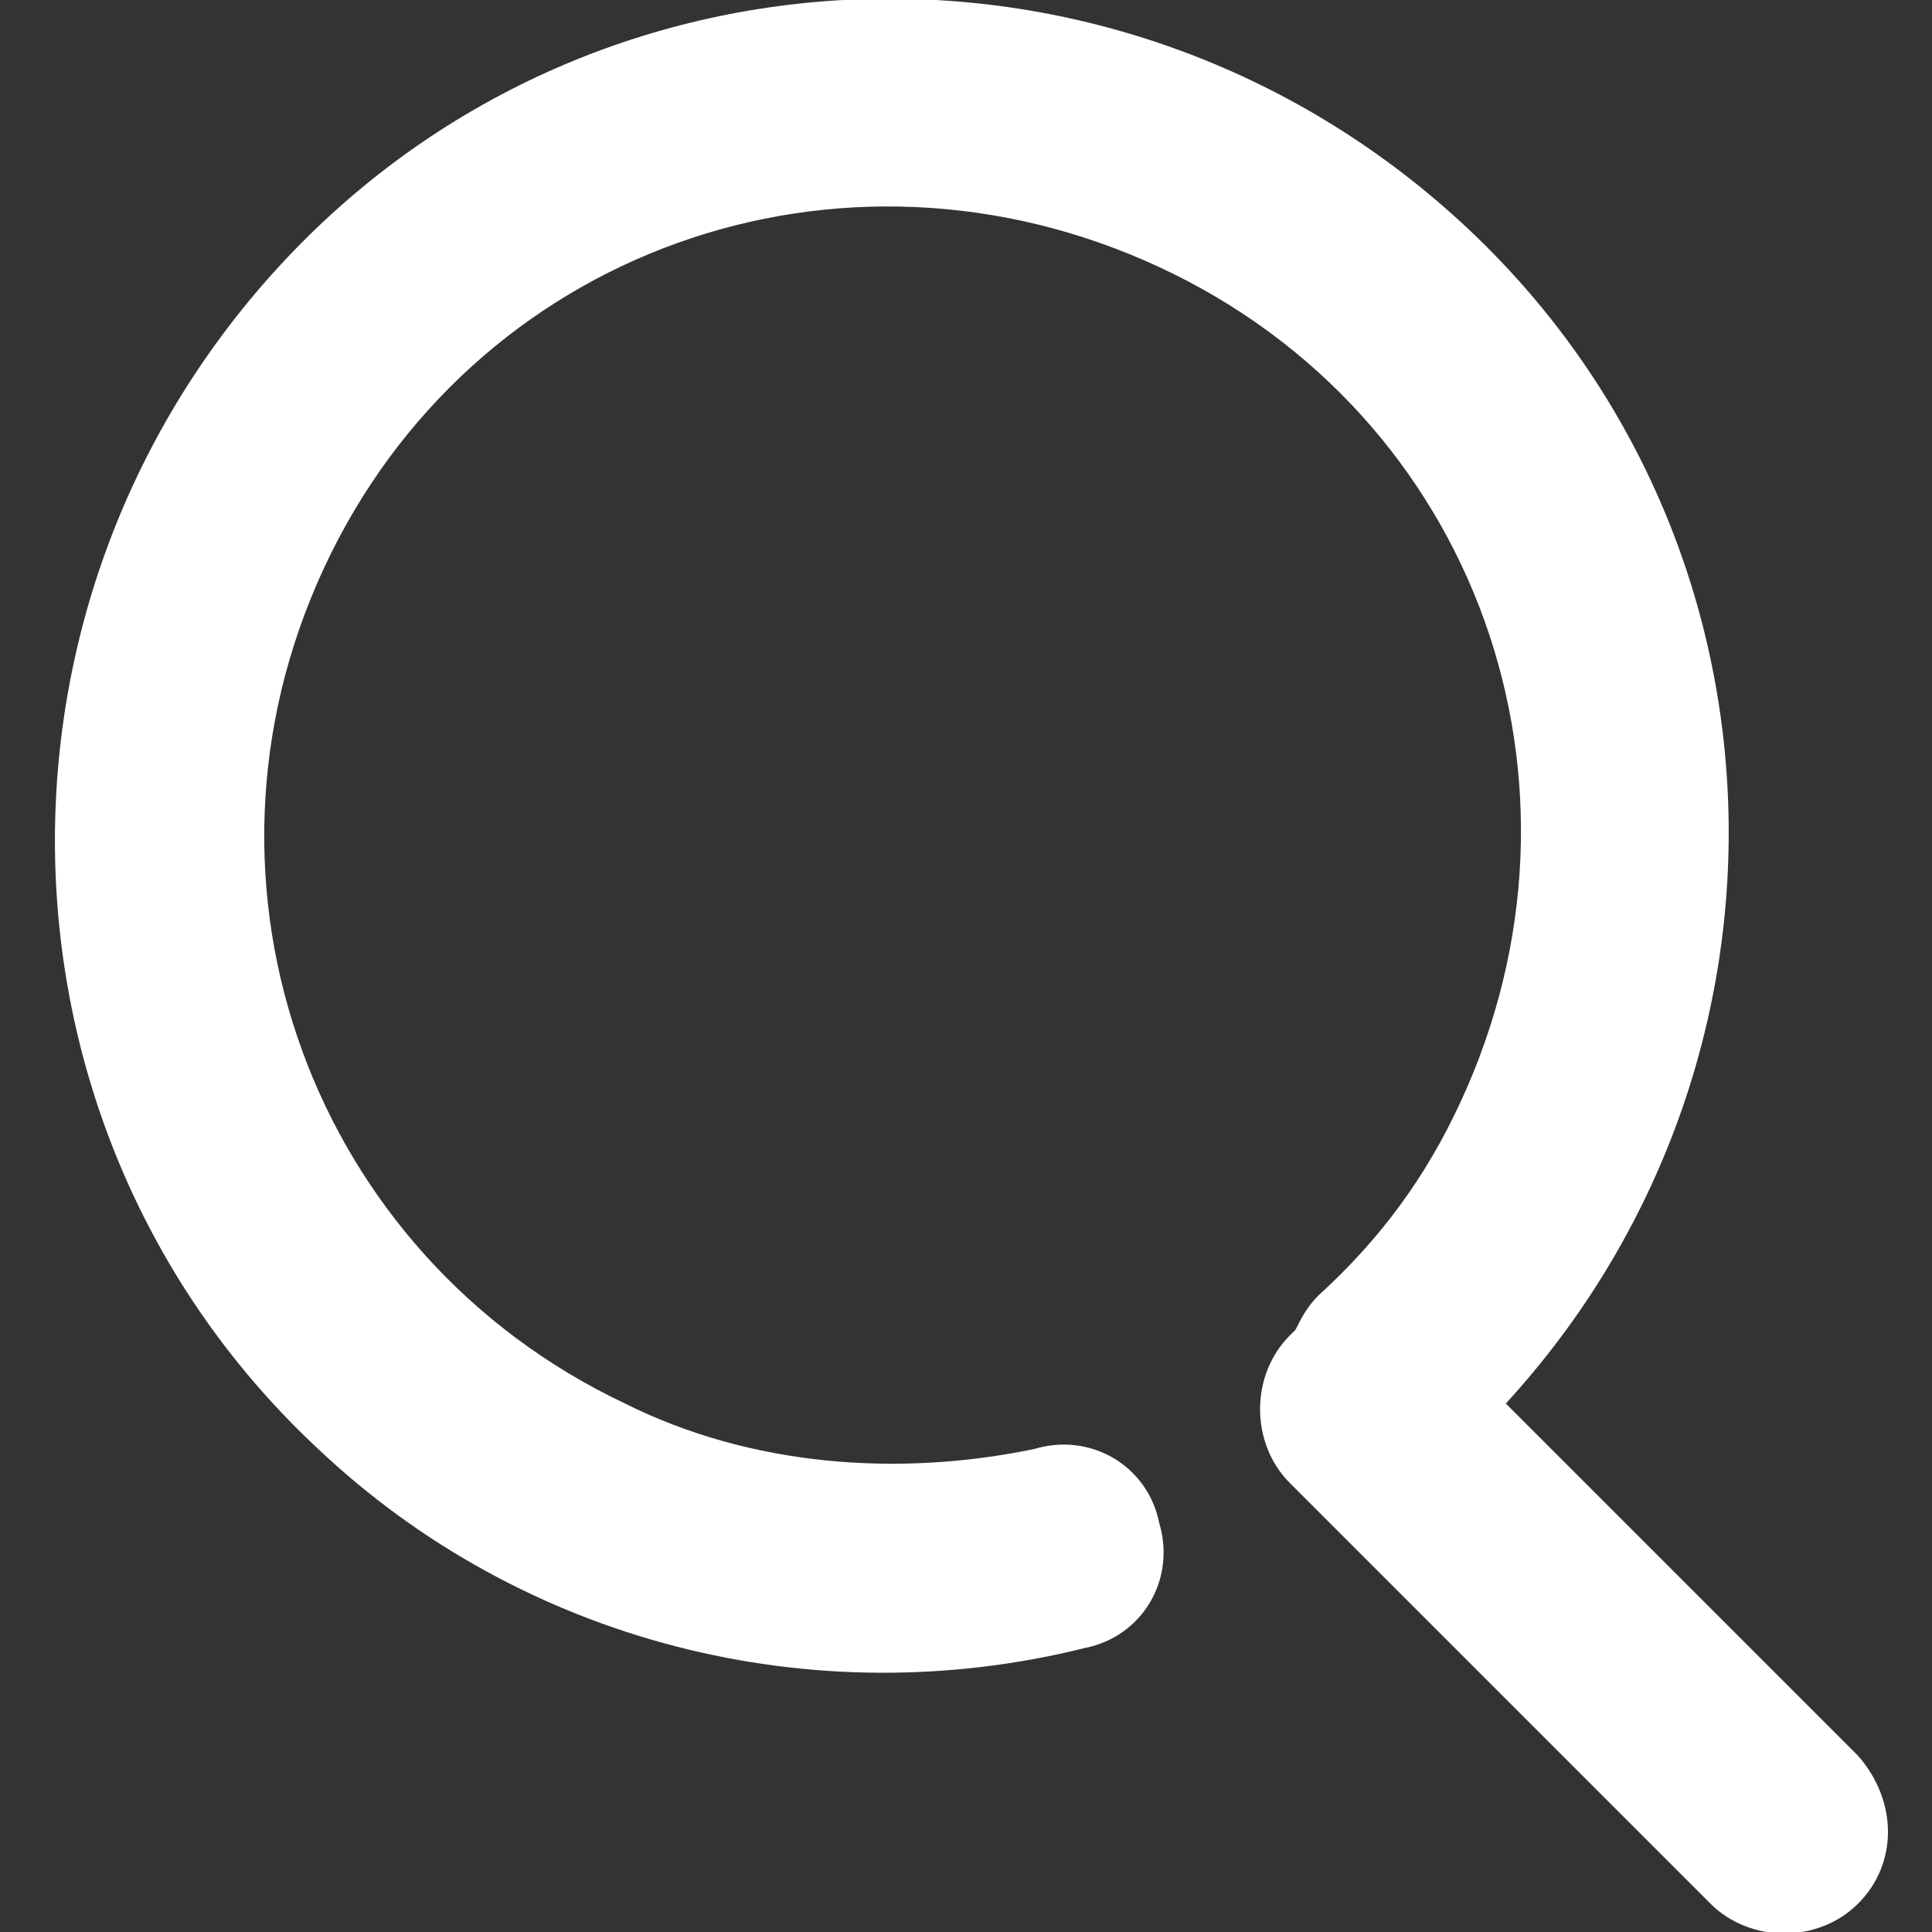
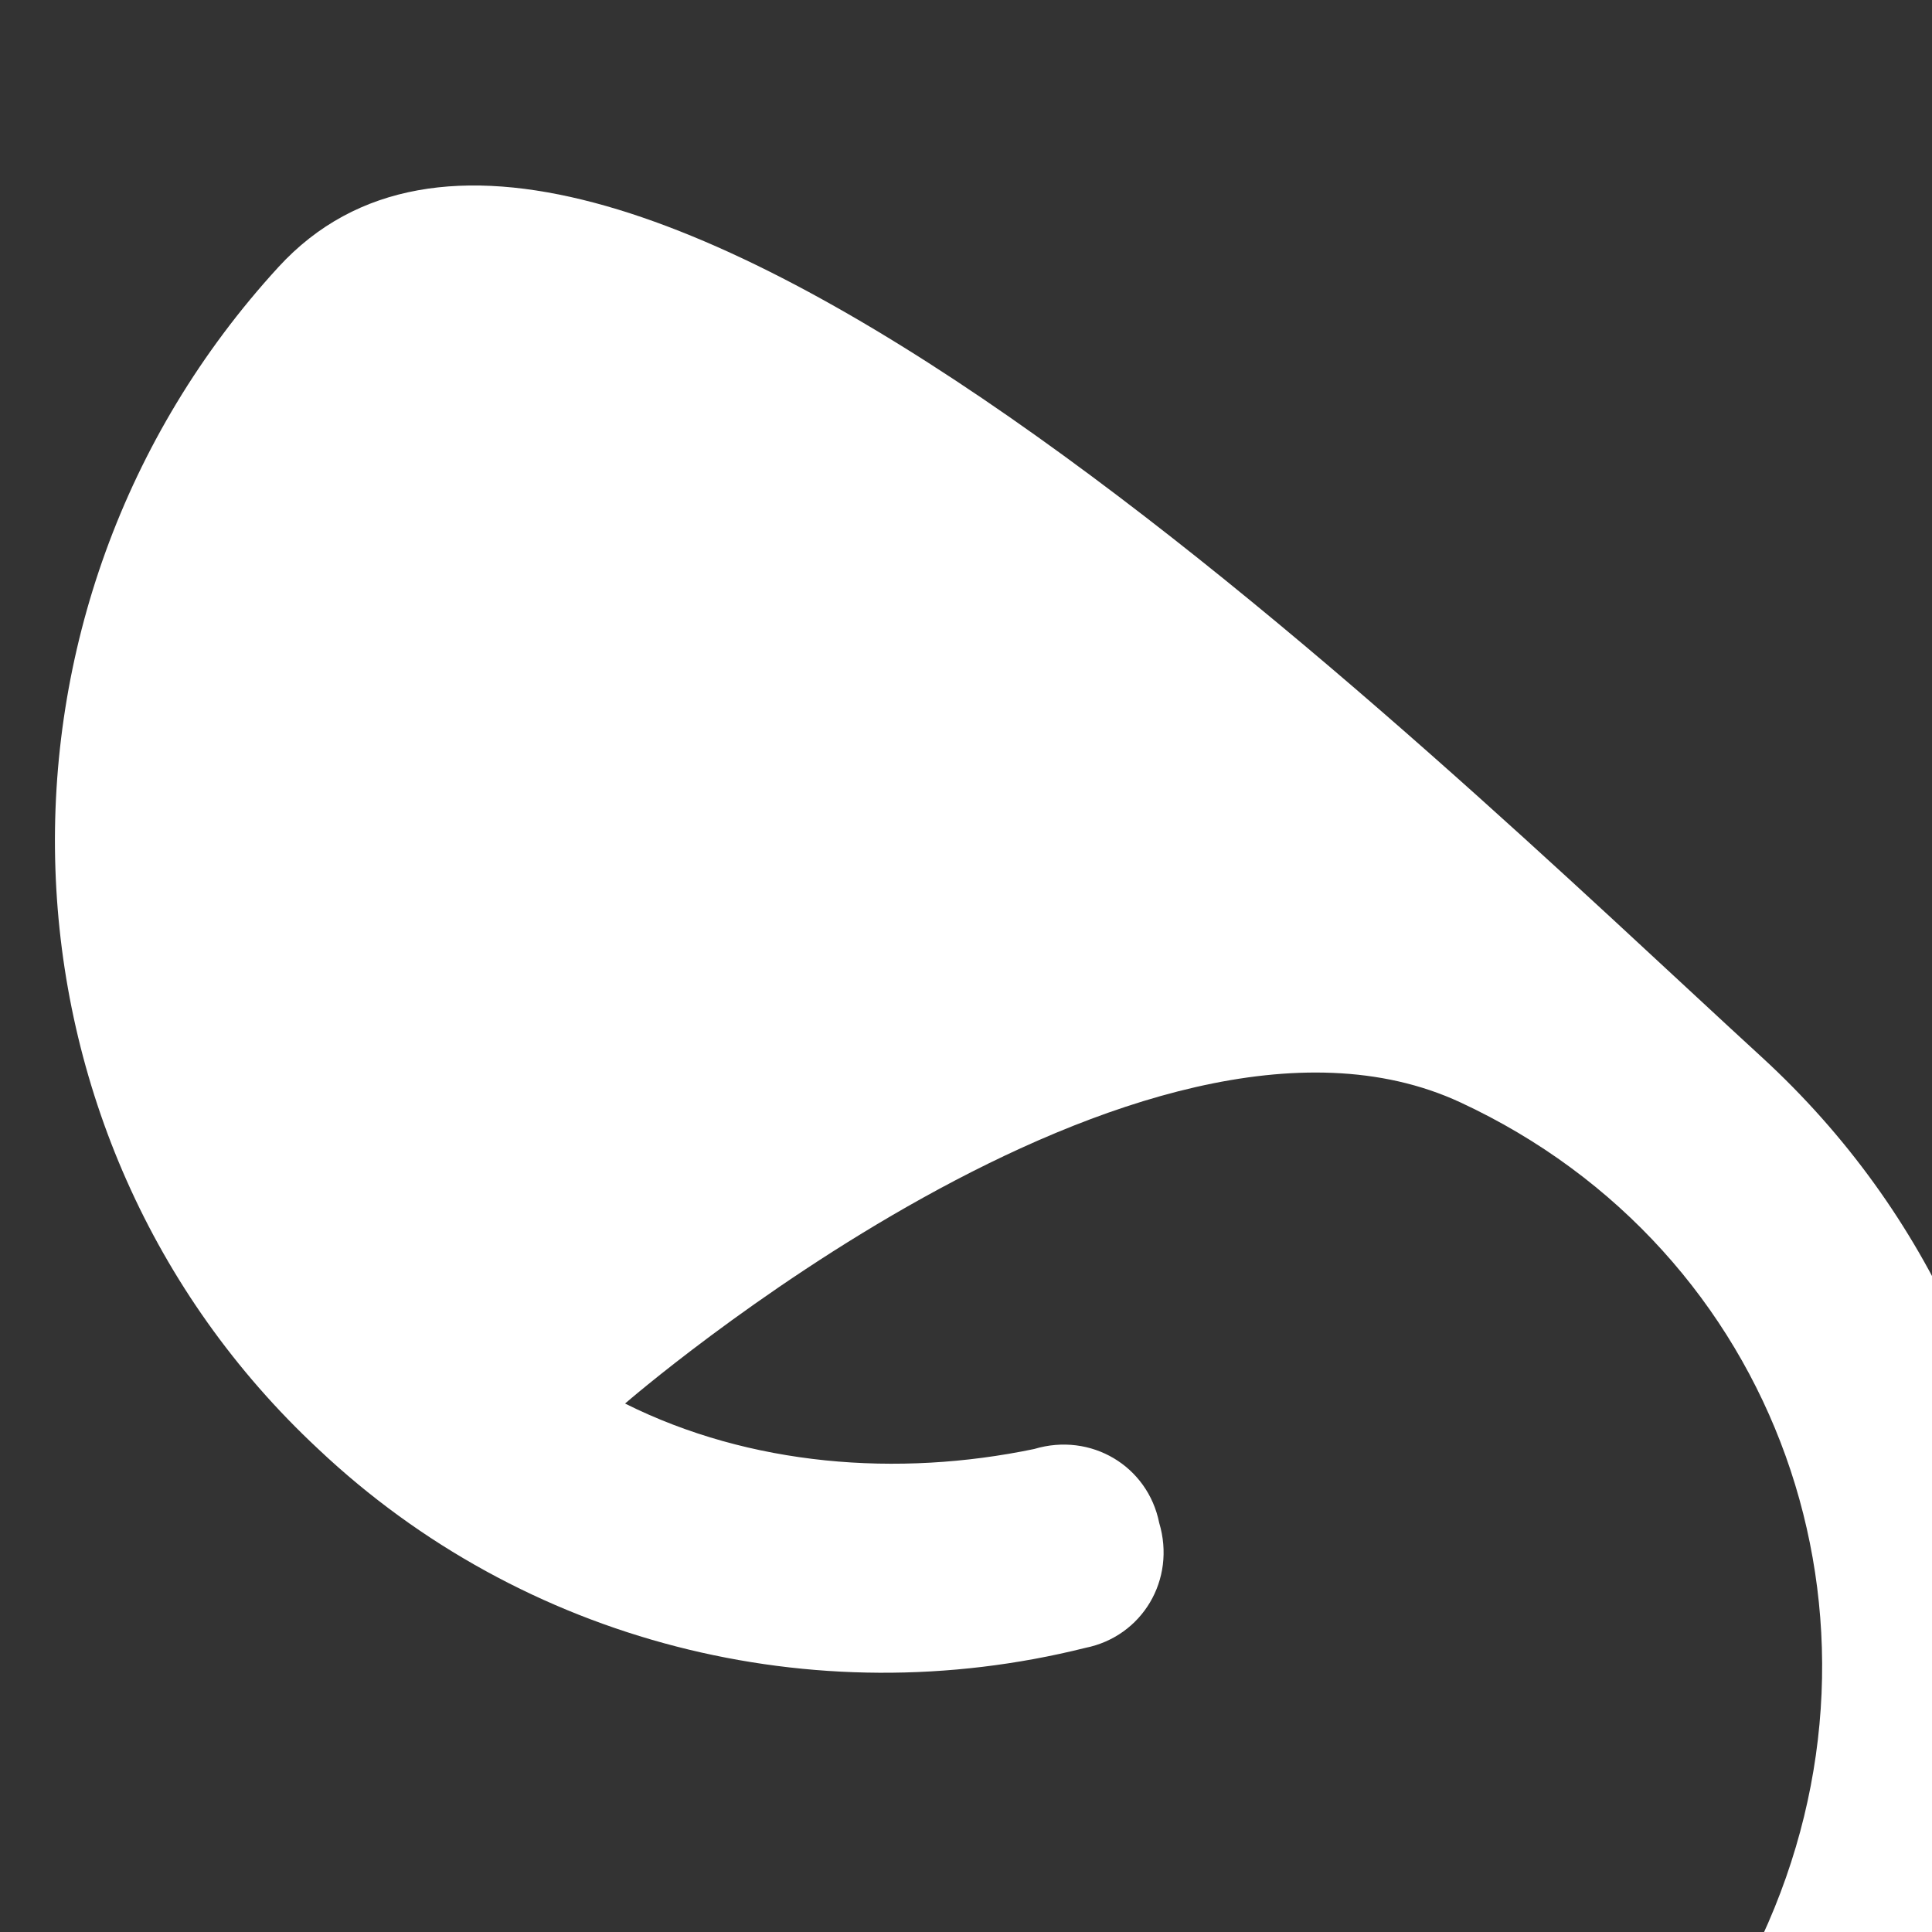
<svg xmlns="http://www.w3.org/2000/svg" version="1.1" id="图层_1" x="0px" y="0px" fill="#fff" viewBox="0 0 34 34" style="enable-background:new 0 0 34 34;" xml:space="preserve">
  <rect x="0" y="0" width="34" height="34" fill="#333333" stroke="none" />
-   <path d="M11,24.7c-5.5-2.6-7.9-9.1-5.3-14.7s9.1-7.9,14.7-5.3s7.9,9.1,5.3,14.7c-0.6,1.3-1.4,2.4-2.5,3.4c-0.2,0.2-0.3,0.4-0.4,0.6  c0,0-0.1,0.1-0.1,0.1c-0.7,0.7-0.7,1.9,0,2.6l7.4,7.4c0.7,0.7,1.9,0.7,2.6,0c0.7-0.7,0.7-1.8,0-2.6l-6.2-6.2  c5.5-6,5.2-15.3-0.8-20.8S10.4-1.3,4.9,4.7S-0.3,20,5.6,25.5c3.6,3.4,8.7,4.7,13.5,3.5c1-0.2,1.6-1.2,1.3-2.2  c-0.2-1-1.2-1.6-2.2-1.3C15.8,26,13.2,25.8,11,24.7z" />
+   <path d="M11,24.7s9.1-7.9,14.7-5.3s7.9,9.1,5.3,14.7c-0.6,1.3-1.4,2.4-2.5,3.4c-0.2,0.2-0.3,0.4-0.4,0.6  c0,0-0.1,0.1-0.1,0.1c-0.7,0.7-0.7,1.9,0,2.6l7.4,7.4c0.7,0.7,1.9,0.7,2.6,0c0.7-0.7,0.7-1.8,0-2.6l-6.2-6.2  c5.5-6,5.2-15.3-0.8-20.8S10.4-1.3,4.9,4.7S-0.3,20,5.6,25.5c3.6,3.4,8.7,4.7,13.5,3.5c1-0.2,1.6-1.2,1.3-2.2  c-0.2-1-1.2-1.6-2.2-1.3C15.8,26,13.2,25.8,11,24.7z" />
</svg>